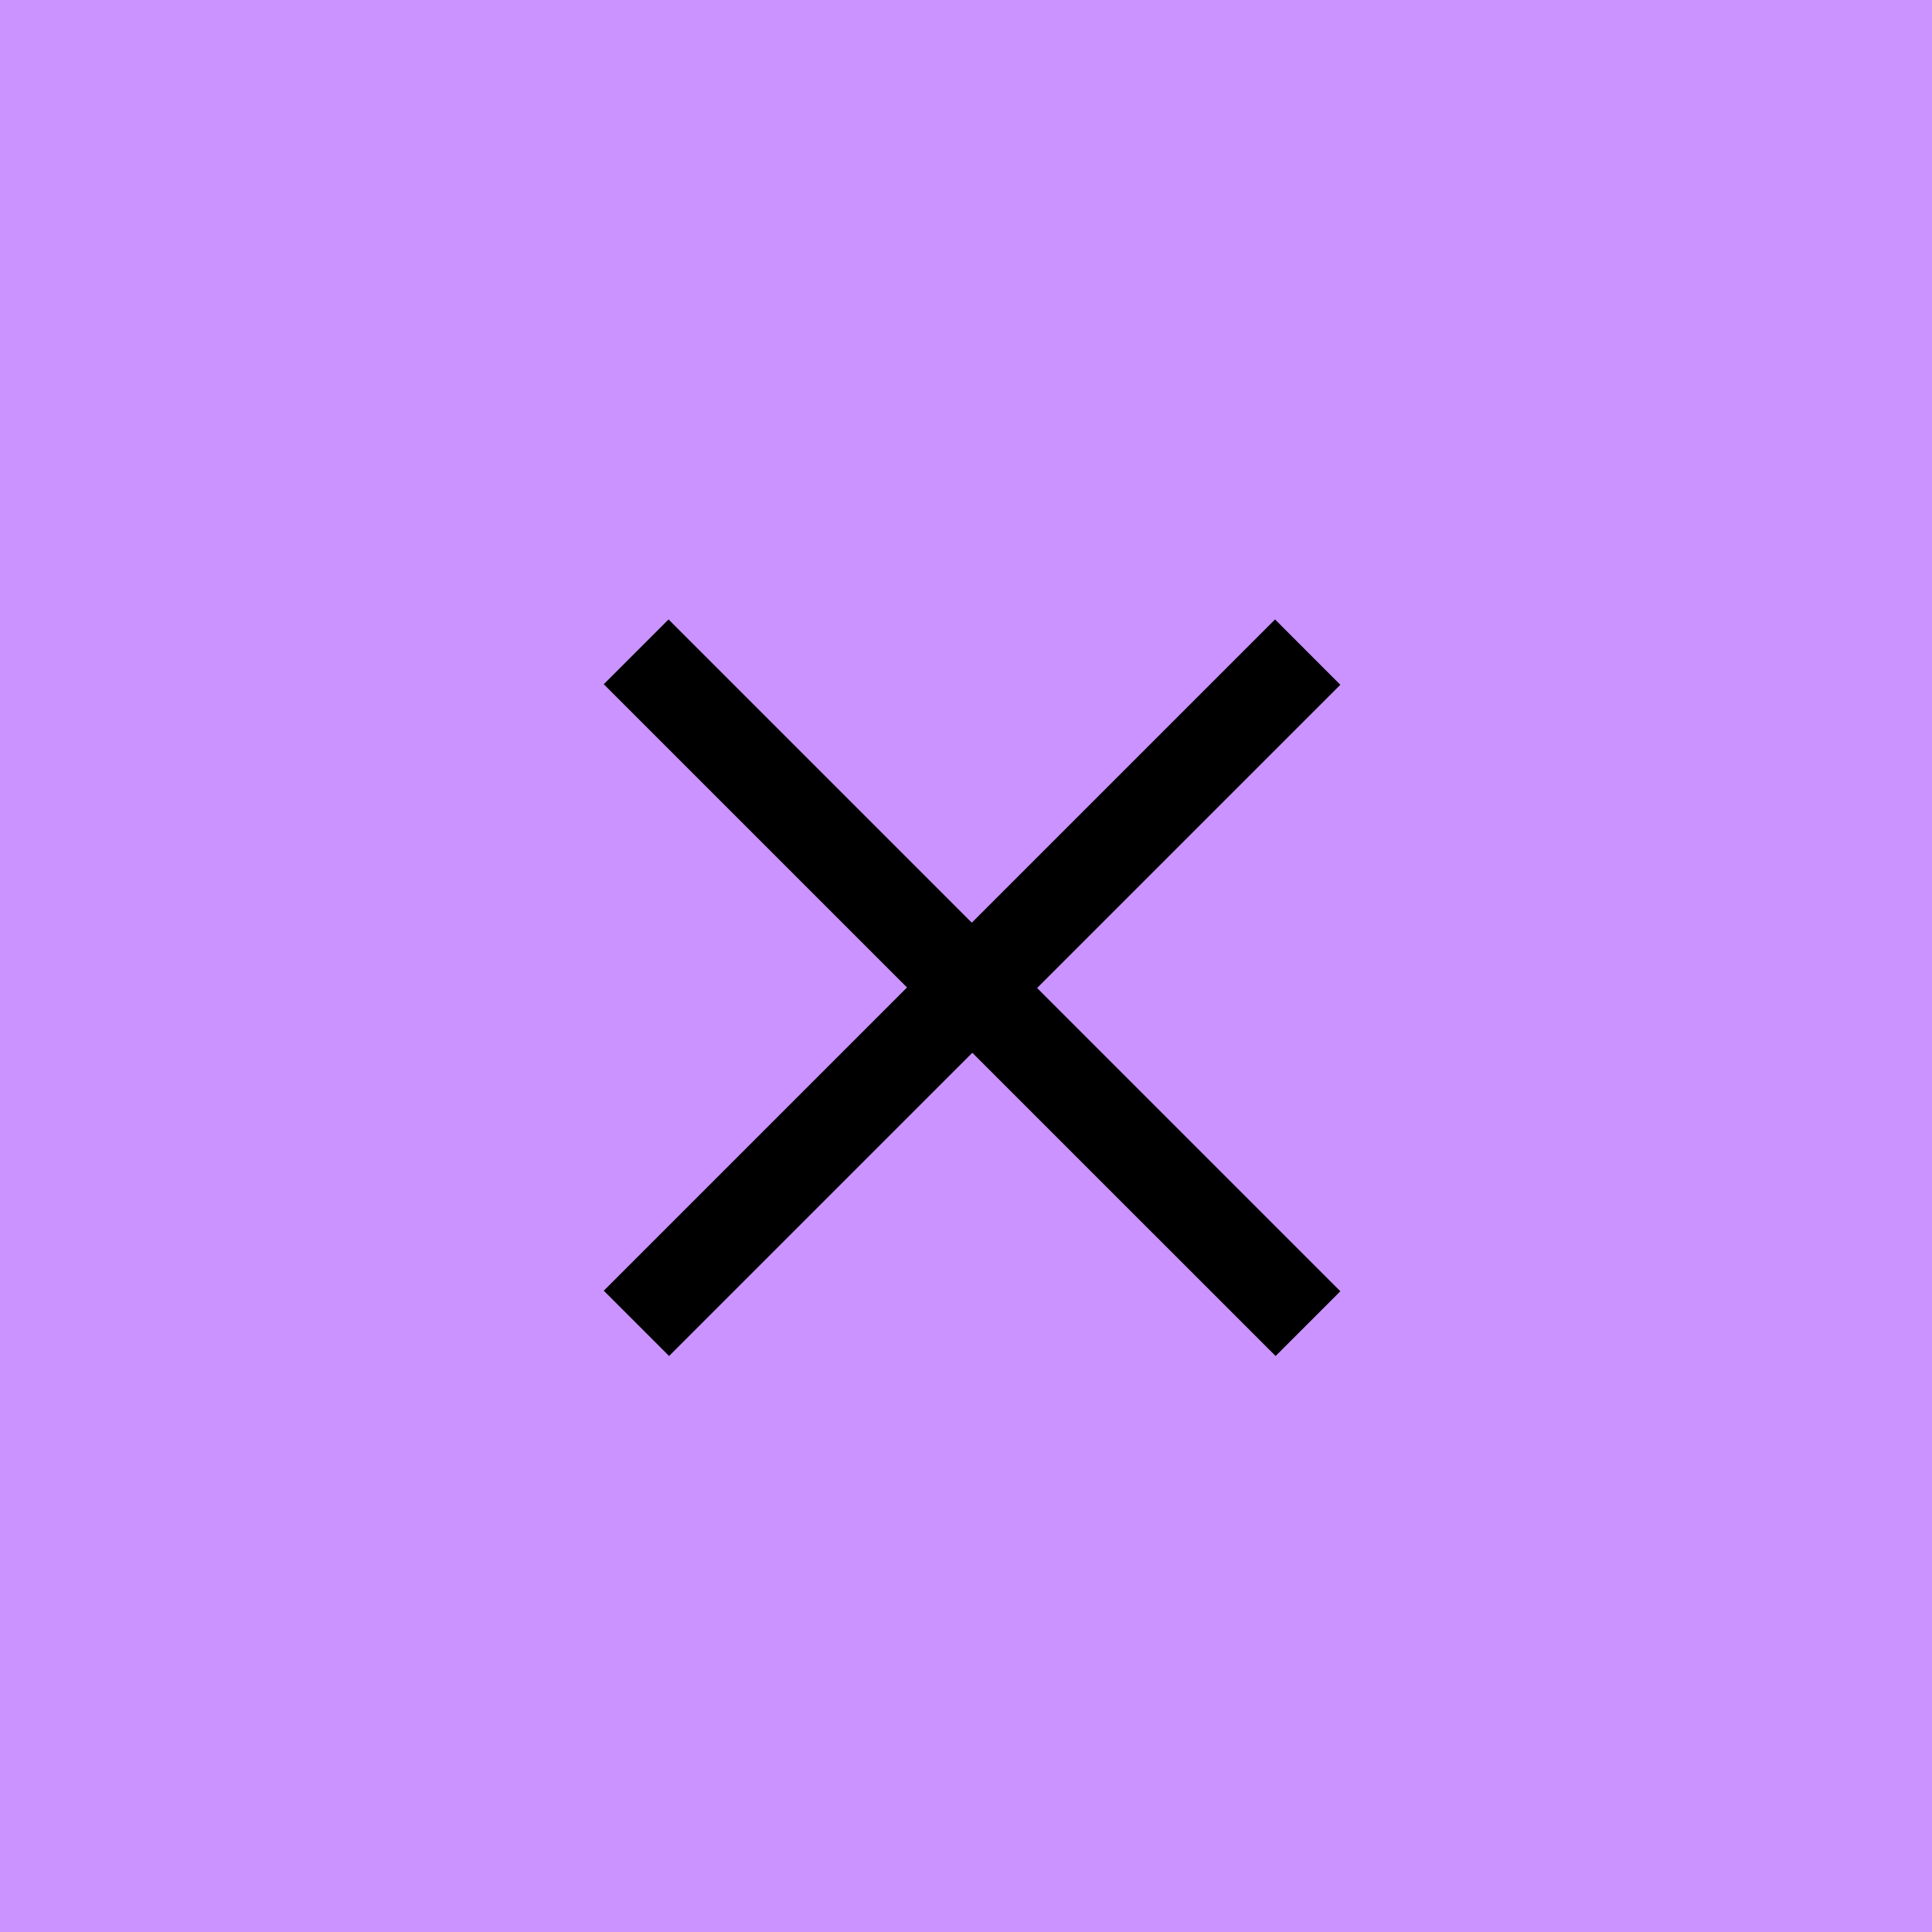
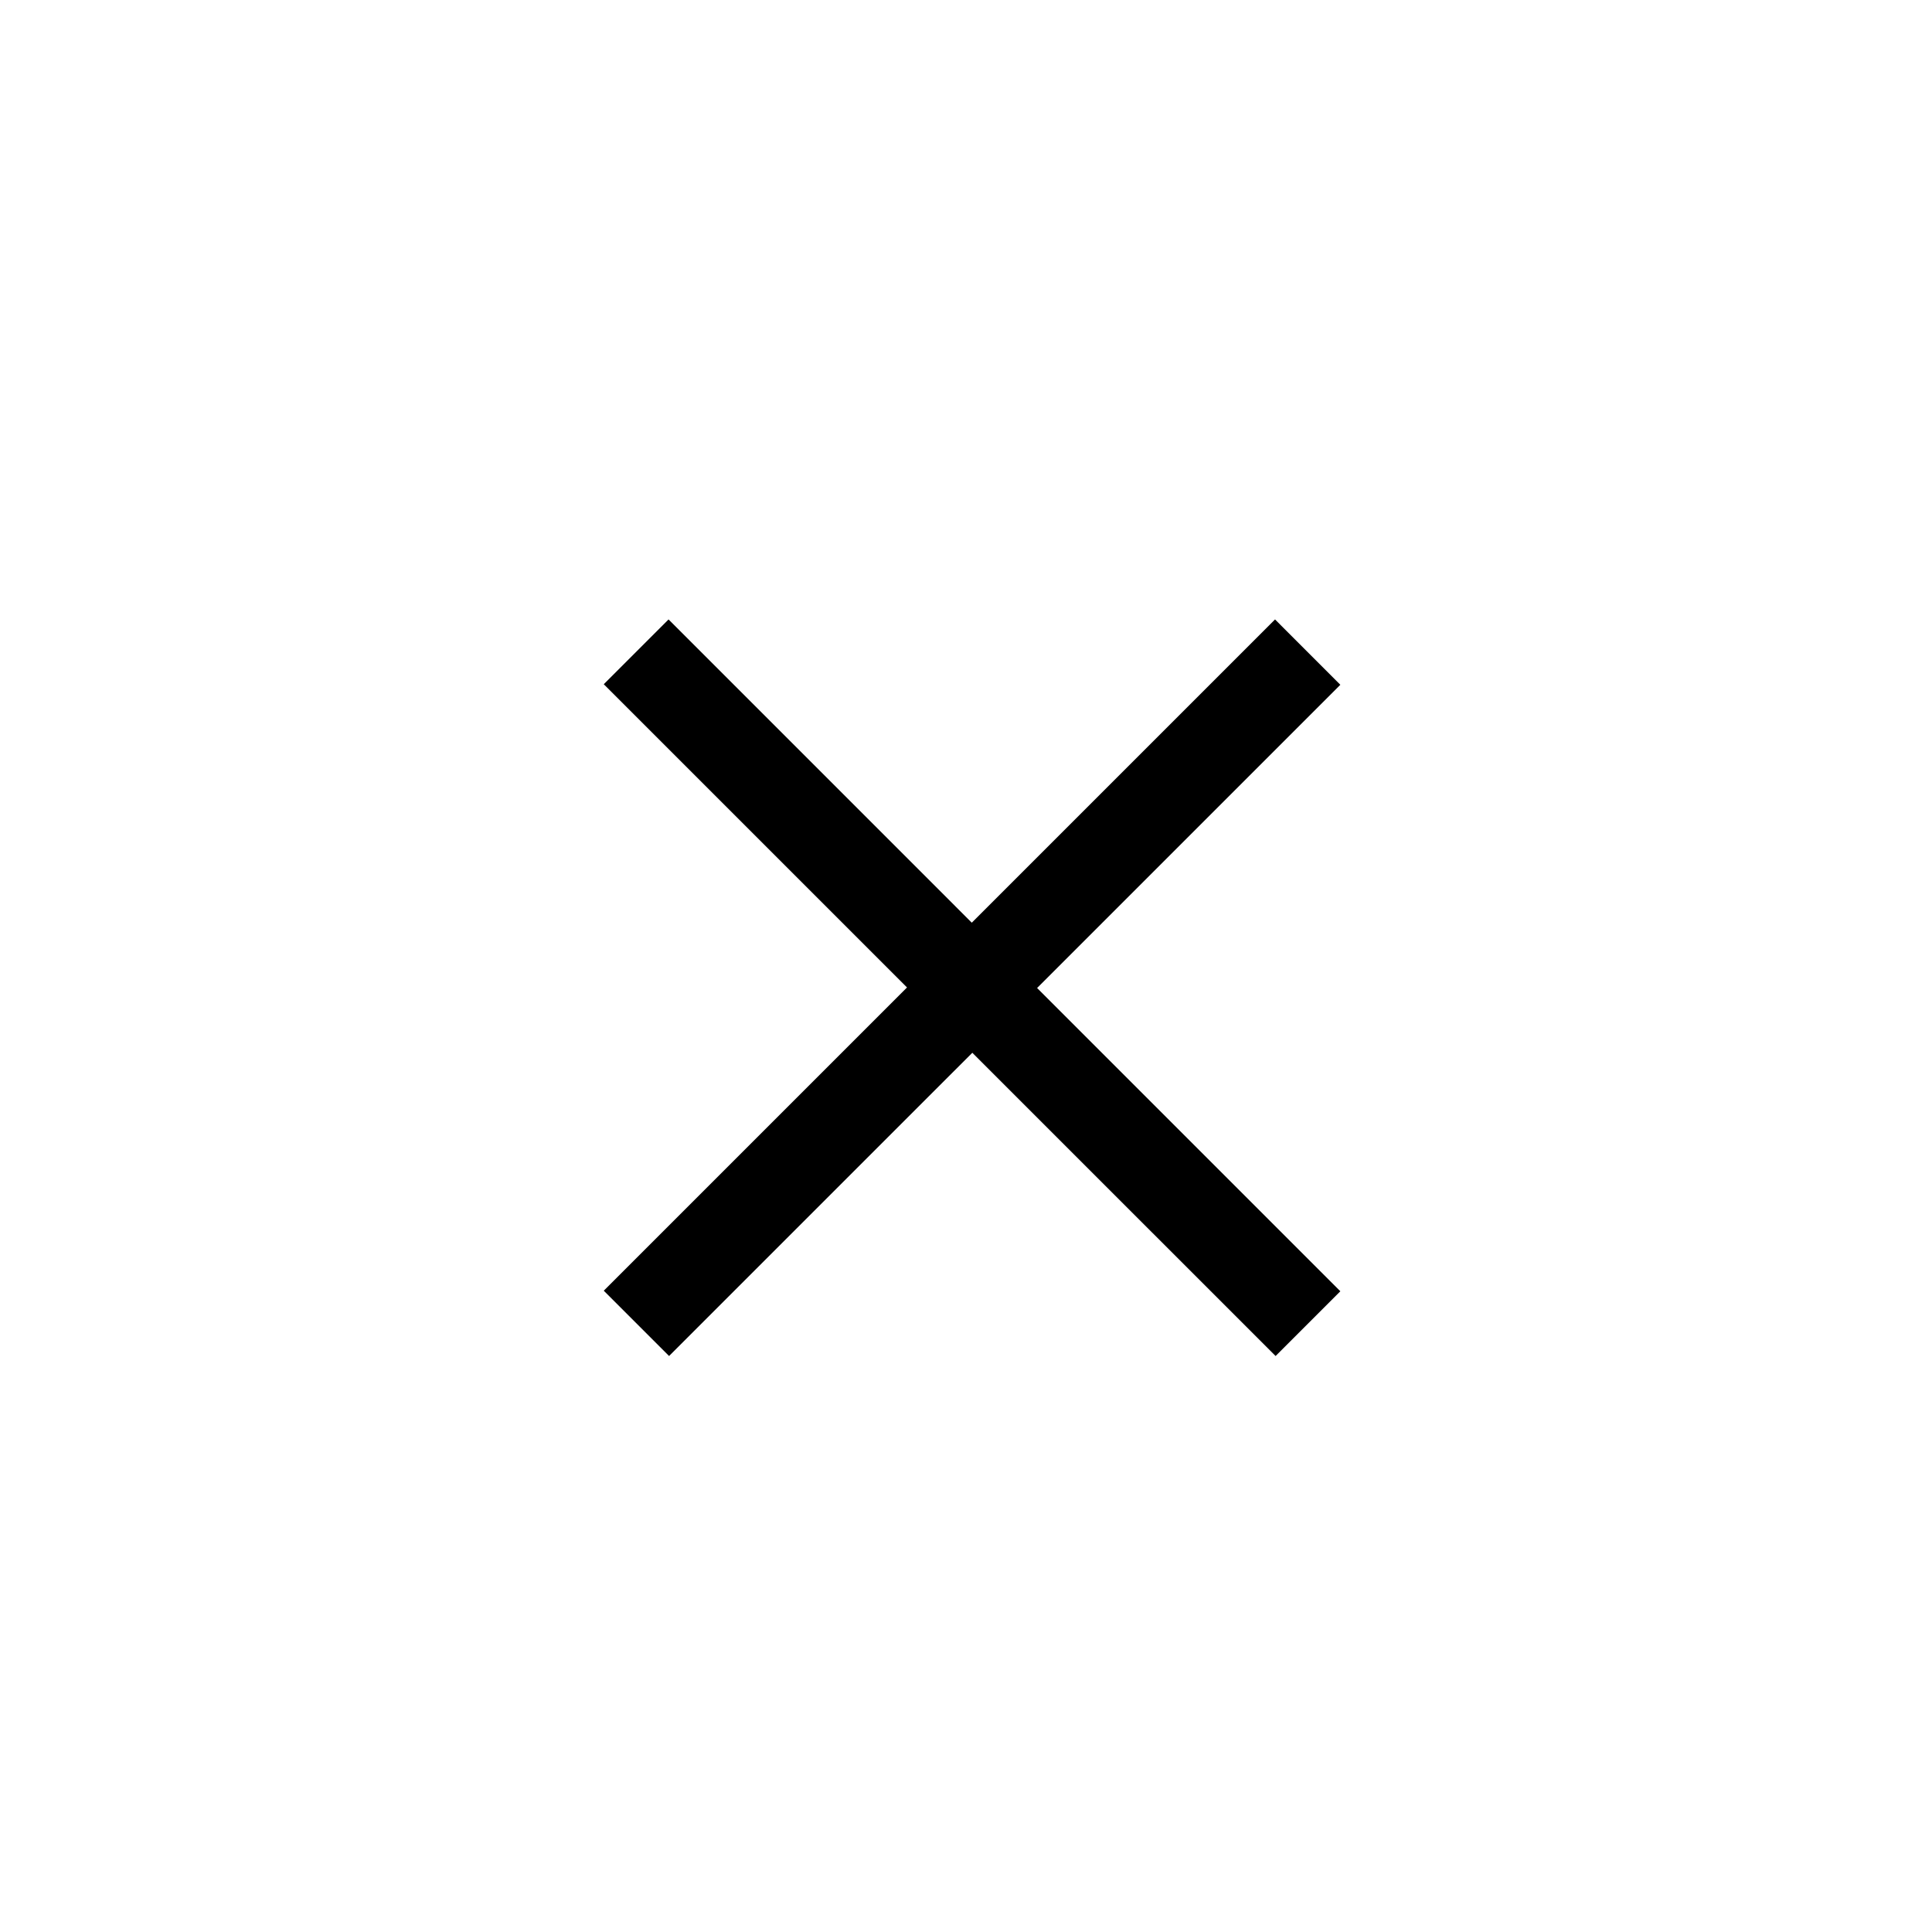
<svg xmlns="http://www.w3.org/2000/svg" width="45" height="45" viewBox="0 0 45 45" fill="none">
-   <path d="M0 0H45V45H0V0Z" fill="#CA93FF" />
  <path d="M29.711 31.584L14.063 15.937L15.572 14.428L31.219 30.076L29.711 31.584ZM15.584 31.584L14.063 30.063L29.698 14.428L31.219 15.95L15.584 31.584Z" fill="black" />
</svg>